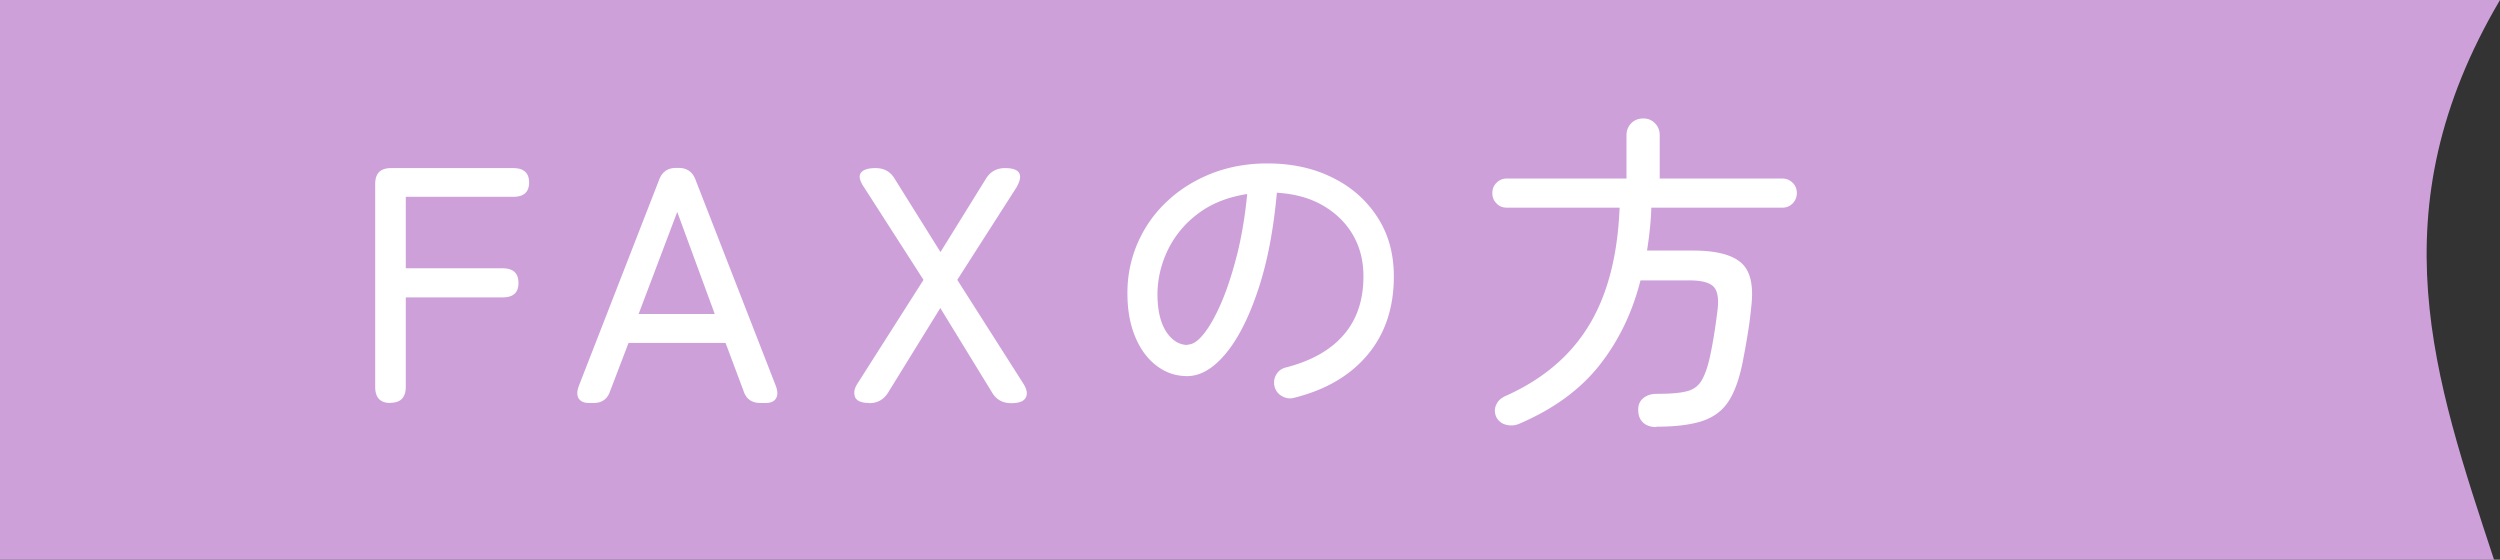
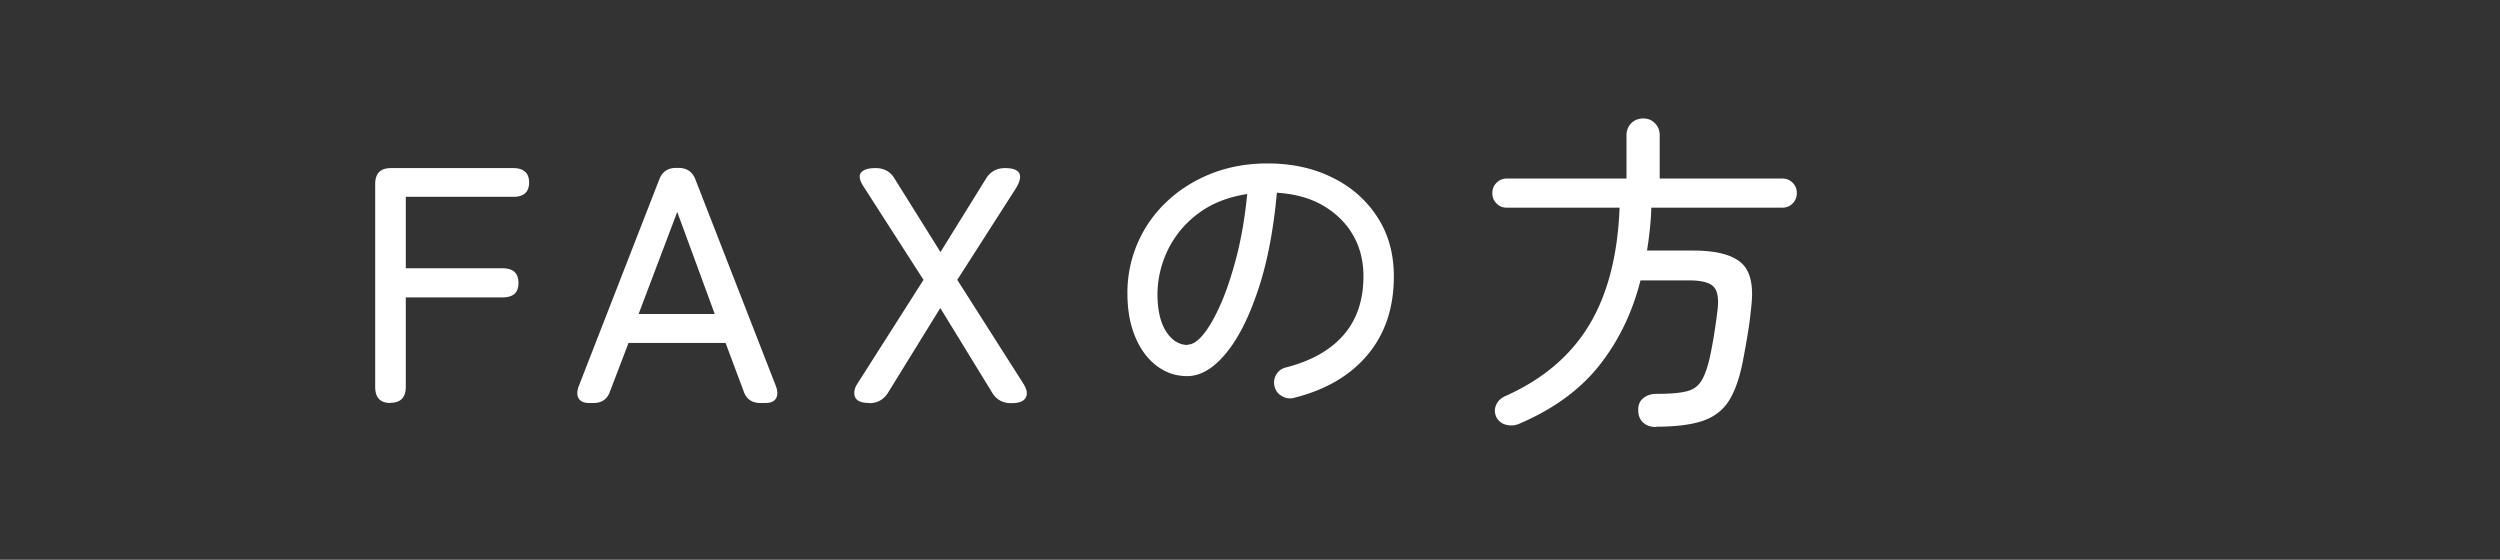
<svg xmlns="http://www.w3.org/2000/svg" id="_レイヤー_2" data-name="レイヤー 2" viewBox="0 0 134 30">
  <rect x="0" y="0" width="134" height="30" fill="#333333" stroke="none" />
  <g id="design">
-     <path d="M134 0H0v30h133.68c-3.17-9.65-6.37-18.66.32-30z" fill="#cda0da" fill-rule="evenodd" />
    <path d="M20.92 21.6c-.54 0-.81-.29-.81-.86V9.87c0-.58.28-.86.85-.86h6.55c.56 0 .85.26.85.77s-.28.77-.85.77h-5.76v3.83h5.18c.58 0 .86.26.86.79s-.29.77-.86.77h-5.18v4.79c0 .58-.28.86-.83.86zm10.65 0c-.26 0-.45-.08-.55-.24-.1-.16-.1-.38 0-.66l4.32-11.09c.16-.41.46-.61.9-.61h.13c.44 0 .74.2.9.61l4.32 11.09c.1.28.1.49 0 .66-.1.16-.28.24-.56.24h-.27c-.46 0-.76-.21-.9-.63l-.97-2.59h-5.2l-.99 2.59c-.14.42-.44.63-.88.63h-.23zm2.66-4.77h4.08l-2.01-5.47-2.07 5.47zm12.36 4.77c-.42 0-.67-.11-.76-.32-.08-.22-.04-.46.13-.72L49.5 15l-3.18-4.95c-.24-.35-.3-.61-.18-.78s.38-.26.79-.26c.46 0 .8.19 1.03.58l2.45 3.92 2.43-3.92c.23-.38.57-.58 1.03-.58.8 0 1.01.35.61 1.04L51.31 15l3.54 5.56c.19.3.24.55.13.75-.1.2-.36.3-.78.3-.46 0-.8-.19-1.03-.58l-2.77-4.52-2.79 4.52c-.23.38-.57.58-1.03.58zm22.76-.27c-.23.05-.44.02-.64-.1a.786.786 0 01-.39-.5.837.837 0 01.08-.64c.11-.2.28-.33.51-.39 1.37-.35 2.4-.93 3.11-1.75s1.06-1.87 1.06-3.14c0-.84-.19-1.58-.57-2.23-.38-.65-.92-1.17-1.61-1.57-.69-.4-1.51-.62-2.46-.68-.18 1.99-.51 3.72-1 5.19-.49 1.47-1.06 2.61-1.73 3.42-.67.81-1.36 1.22-2.08 1.22-.6 0-1.14-.18-1.63-.55-.49-.37-.87-.88-1.15-1.55-.28-.67-.42-1.44-.42-2.33a6.672 6.672 0 012.15-4.96c.67-.63 1.47-1.12 2.38-1.48.91-.35 1.9-.53 2.97-.53 1.31 0 2.47.25 3.49.76 1.02.5 1.82 1.21 2.41 2.12.59.91.88 1.96.88 3.18 0 1.68-.47 3.08-1.41 4.2s-2.26 1.89-3.97 2.31zm-5.69-2.86c.28 0 .57-.2.89-.61.32-.41.63-.97.94-1.7.31-.73.58-1.58.83-2.56.24-.98.42-2.05.53-3.2-1.03.16-1.9.5-2.62 1.04a5.34 5.34 0 00-1.62 1.93c-.37.76-.56 1.55-.57 2.38 0 .88.16 1.55.47 2.03.31.47.7.71 1.15.71zm25.12 4.42c-.3 0-.54-.08-.71-.24-.17-.16-.26-.38-.26-.66-.01-.26.07-.48.26-.64.19-.16.43-.24.73-.24.69 0 1.22-.04 1.58-.13.36-.08.63-.27.81-.56s.34-.73.47-1.33c.08-.38.16-.8.23-1.25s.13-.88.18-1.31c.06-.6-.03-1-.26-1.2-.23-.2-.65-.3-1.25-.3h-2.63c-.44 1.74-1.18 3.26-2.21 4.56-1.03 1.3-2.46 2.34-4.28 3.12-.23.1-.46.12-.7.06a.79.79 0 01-.54-.42c-.1-.23-.1-.45 0-.66.09-.21.27-.37.53-.48 1.98-.89 3.46-2.15 4.45-3.79.99-1.64 1.53-3.73 1.63-6.29h-6.05c-.22 0-.4-.07-.55-.23-.15-.15-.22-.33-.22-.55s.07-.4.22-.55c.15-.15.33-.23.55-.23h6.42V7.25c0-.26.09-.48.26-.65s.39-.25.64-.25.45.08.62.25.26.38.26.65v2.32h6.58c.22 0 .4.08.55.23.15.15.22.33.22.55s-.08.4-.22.55c-.15.15-.33.23-.55.23h-7.03c-.01.4-.04.79-.08 1.17-.04.38-.09.76-.15 1.13h2.48c1.21 0 2.07.22 2.56.65.5.43.68 1.21.55 2.34-.05.5-.11 1.01-.2 1.52-.08.51-.17.98-.25 1.4-.18.94-.44 1.66-.77 2.17s-.81.86-1.42 1.06-1.43.3-2.45.3z" fill="#fff" />
  </g>
</svg>